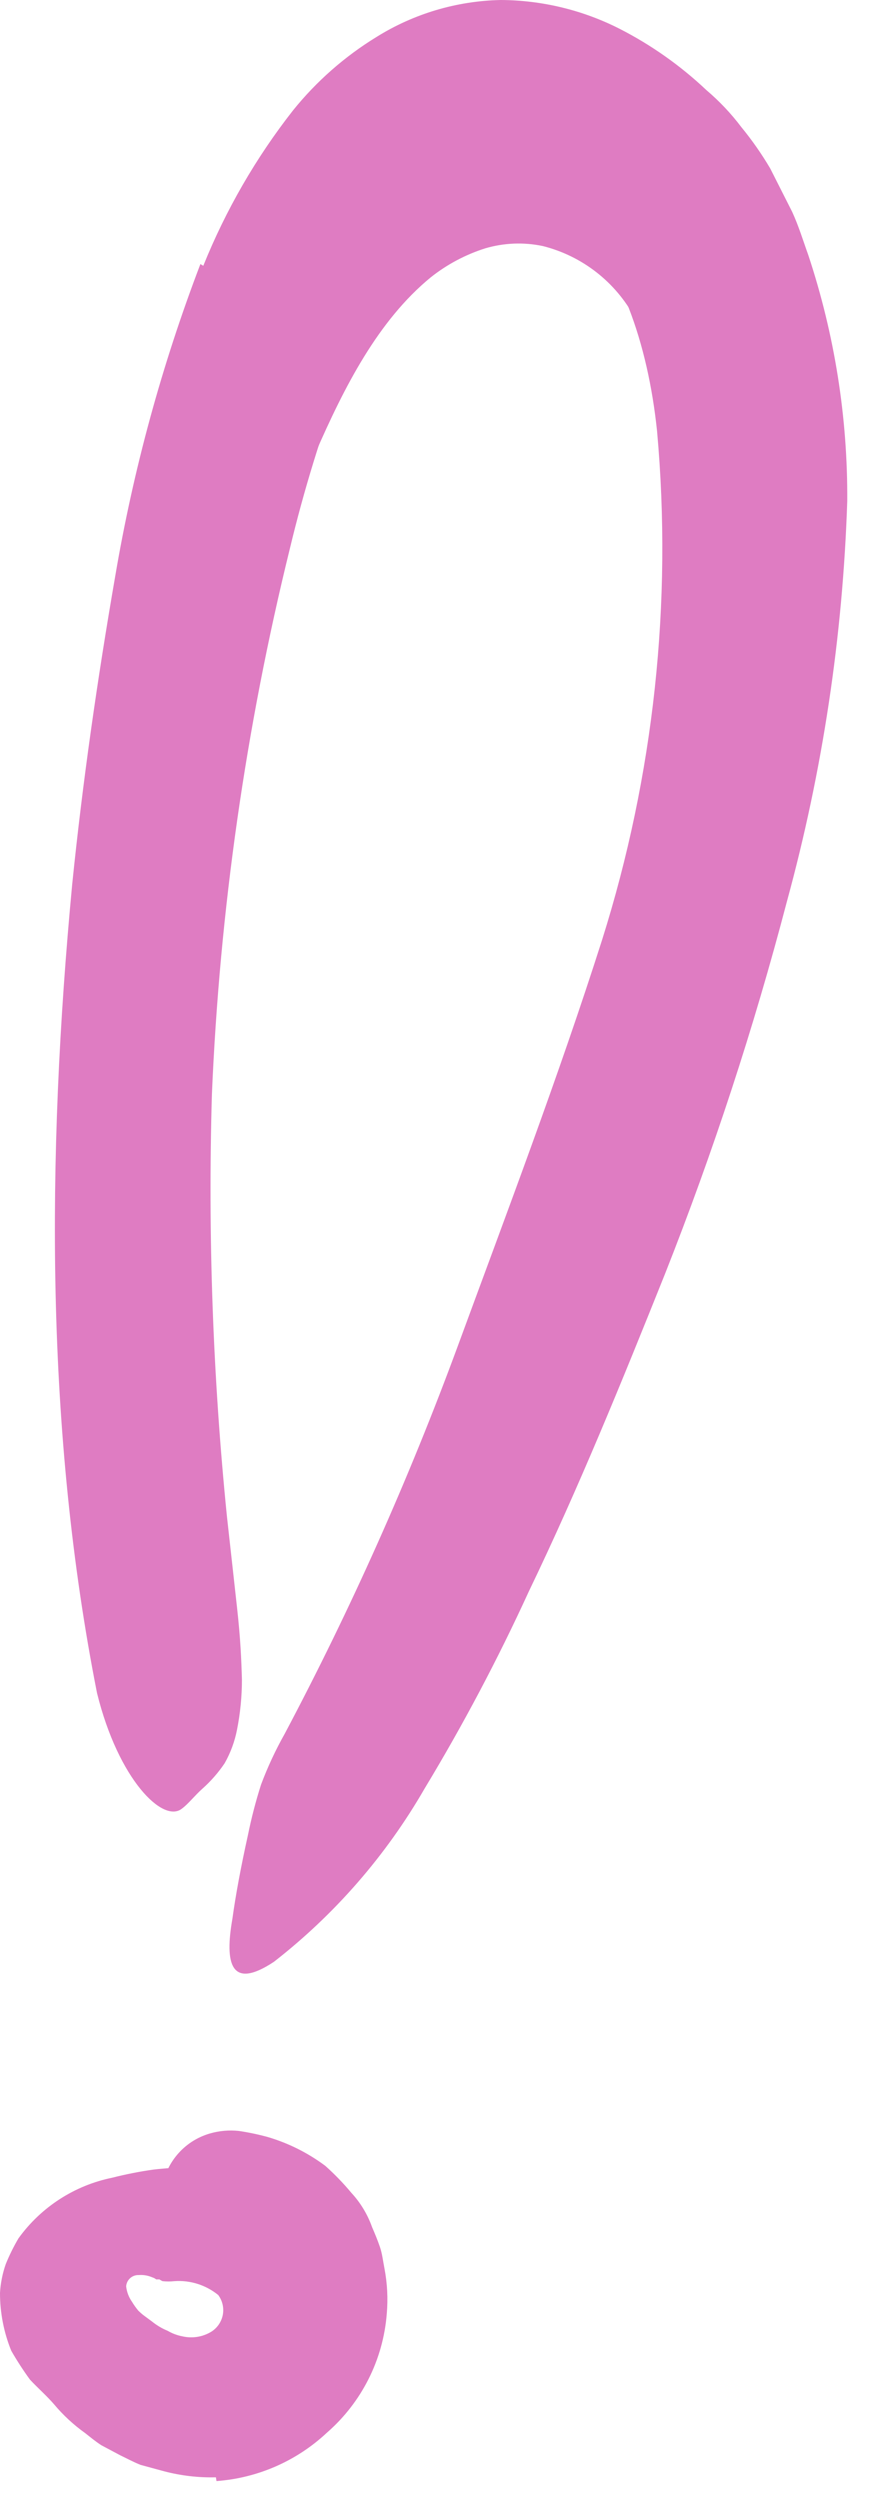
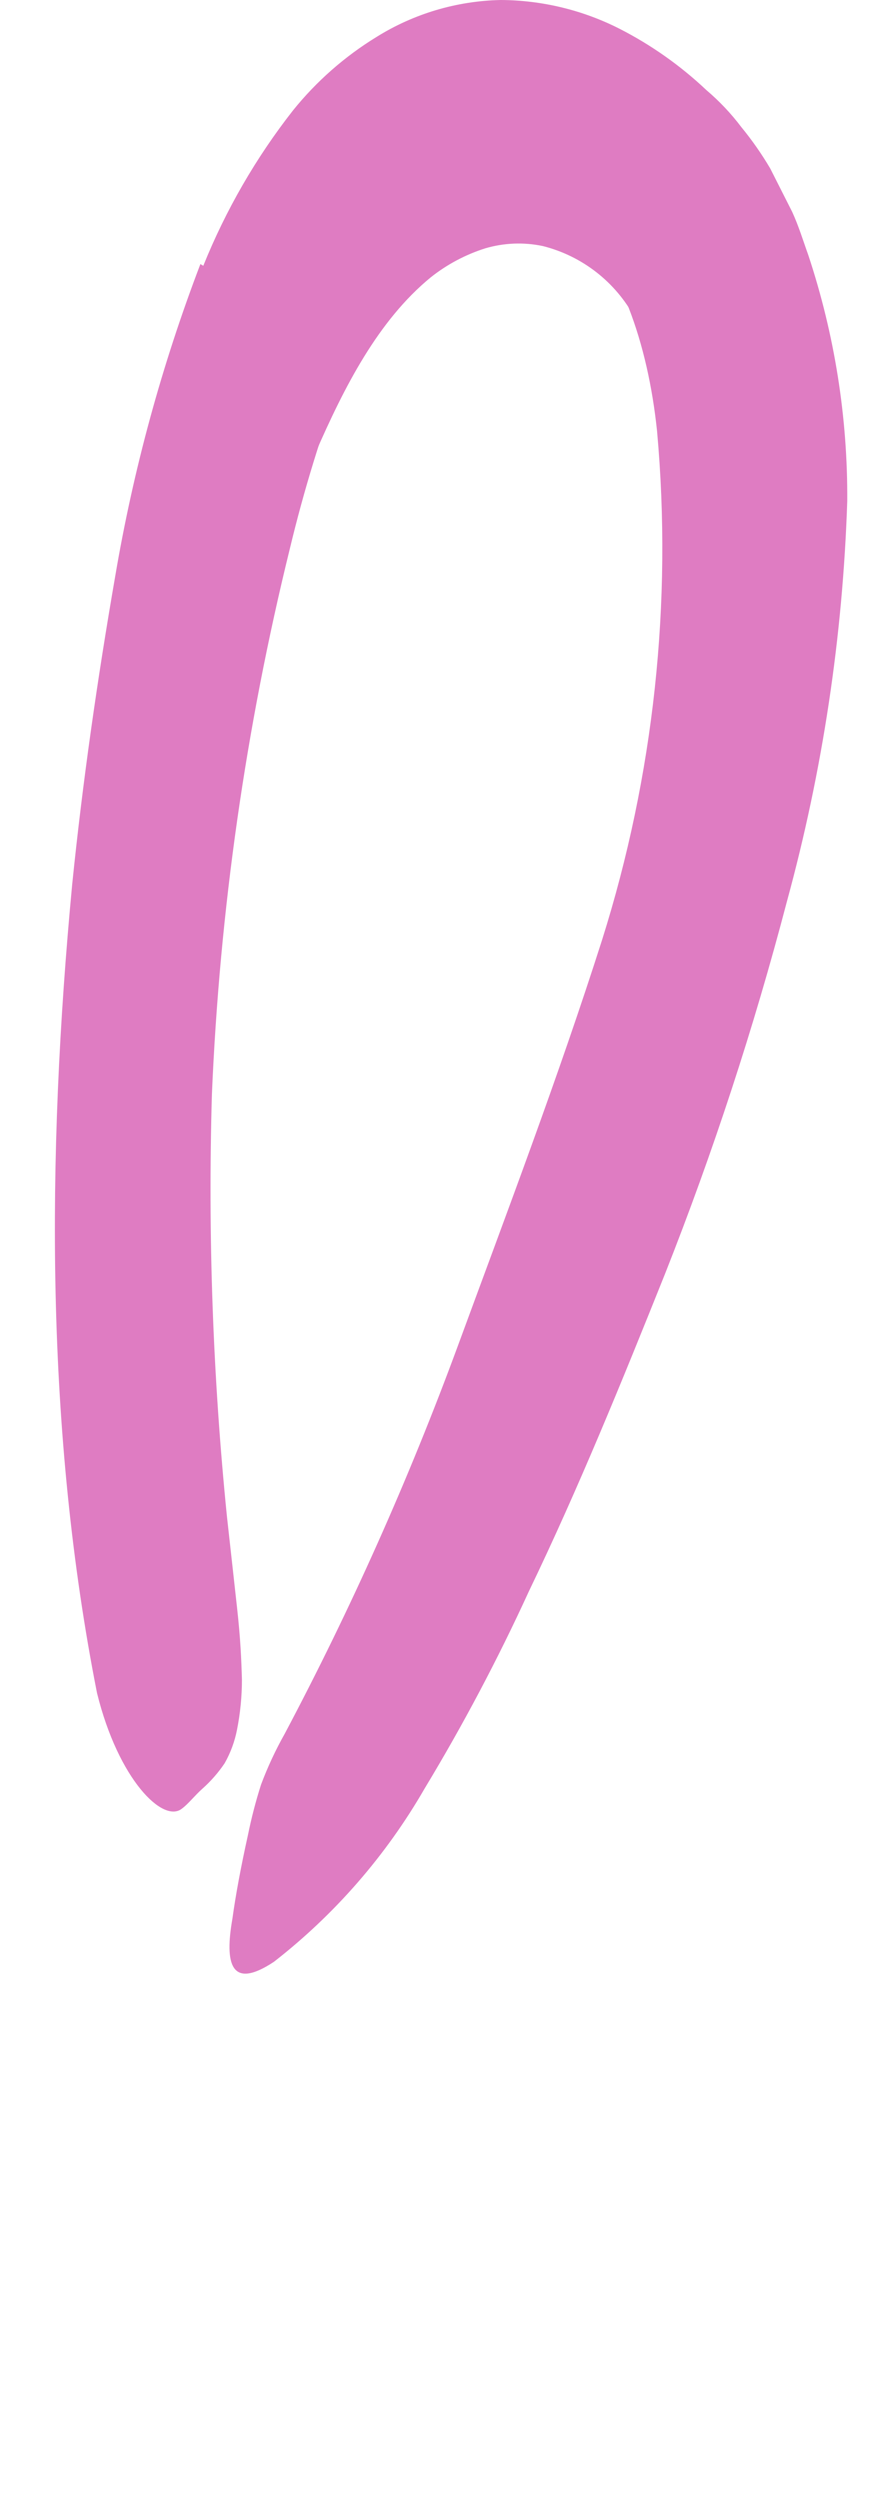
<svg xmlns="http://www.w3.org/2000/svg" width="21" height="59" viewBox="0 0 21 59" fill="none">
-   <path d="M5.1 58.466C4.687 58.477 4.273 58.428 3.873 58.323L3.321 58.173C3.15 58.105 3 58.023 2.843 57.948L2.393 57.709C2.257 57.621 2.134 57.519 2.012 57.423C1.738 57.228 1.491 56.999 1.275 56.741C1.098 56.537 0.893 56.359 0.709 56.162C0.549 55.943 0.401 55.715 0.266 55.48C0.09 55.047 -0 54.584 1.31748e-06 54.116C0.013 53.883 0.059 53.654 0.136 53.434C0.221 53.225 0.321 53.022 0.436 52.827C0.969 52.088 1.76 51.577 2.652 51.395C2.971 51.314 3.295 51.25 3.621 51.204C3.922 51.169 4.225 51.151 4.528 51.15C5.347 51.075 6.156 51.373 6.73 51.961C6.914 52.159 6.566 52.548 6.157 52.916C5.748 53.284 5.359 53.68 5.141 53.686C4.738 53.675 4.336 53.712 3.941 53.795H3.798C3.75 53.795 3.682 53.795 3.689 53.795C3.663 53.774 3.633 53.758 3.6 53.748C3.497 53.703 3.385 53.684 3.273 53.693C3.12 53.689 2.991 53.806 2.98 53.959C2.994 54.089 3.041 54.213 3.116 54.321C3.161 54.395 3.211 54.465 3.266 54.532C3.266 54.532 3.341 54.607 3.409 54.655L3.593 54.791C3.705 54.881 3.829 54.955 3.962 55.009C4.069 55.072 4.187 55.116 4.309 55.139C4.542 55.193 4.787 55.154 4.991 55.03C5.133 54.941 5.231 54.797 5.263 54.633C5.294 54.468 5.255 54.298 5.155 54.164C4.863 53.927 4.493 53.81 4.119 53.837C4.026 53.847 3.932 53.847 3.839 53.837C3.512 53.68 3.512 53.352 3.696 52.398L3.818 51.716C3.885 51.072 4.335 50.532 4.957 50.352C5.178 50.288 5.41 50.267 5.639 50.291C5.869 50.325 6.097 50.373 6.321 50.434C6.812 50.578 7.274 50.809 7.685 51.116C7.904 51.312 8.11 51.524 8.298 51.75C8.515 51.984 8.682 52.26 8.789 52.561C8.857 52.718 8.919 52.868 8.973 53.025C9.028 53.182 9.048 53.366 9.083 53.543C9.149 53.891 9.167 54.247 9.137 54.6C9.053 55.689 8.543 56.7 7.719 57.416C7.006 58.082 6.087 58.484 5.114 58.555L5.1 58.466Z" fill="#DF7CC2" />
  <path d="M18.571 9.421C18.833 10.768 18.952 12.14 18.925 13.512C18.918 14.833 18.806 16.151 18.591 17.453C18.427 18.395 18.332 19.335 18.107 20.256C17.296 23.455 16.236 26.585 14.936 29.618C14.357 30.948 13.804 32.298 13.211 33.607C12.454 35.284 11.738 37.016 10.484 38.435C10.102 38.878 9.802 38.598 9.618 37.944C9.52 37.546 9.467 37.139 9.461 36.73C9.437 36.49 9.437 36.248 9.461 36.007C9.51 35.773 9.583 35.545 9.679 35.325C11.118 32.005 12.25 28.595 13.682 25.22C14.434 23.12 14.962 20.947 15.257 18.735C15.729 16.369 15.957 13.961 15.939 11.549C15.909 10.831 15.822 10.118 15.68 9.414C15.54 8.75 15.31 8.108 14.998 7.505C14.544 6.658 13.754 6.041 12.822 5.807C12.37 5.712 11.902 5.731 11.459 5.862C10.994 6.01 10.559 6.241 10.177 6.544C8.929 7.566 8.131 9.135 7.449 10.696C7.306 11.051 7.177 11.378 7.04 11.753C6.877 12.248 6.612 12.703 6.263 13.089C6.145 13.207 6.006 13.302 5.854 13.369C5.692 13.421 5.525 13.455 5.356 13.471C5.192 13.471 5.036 13.526 4.913 13.526C4.531 13.526 4.19 12.762 4.408 11.637C4.85 9.925 5.564 8.295 6.522 6.809C7.072 5.972 7.741 5.219 8.506 4.573C9.417 3.798 10.537 3.309 11.725 3.168C13.593 3.031 15.416 3.79 16.634 5.214C17.643 6.435 18.332 7.888 18.639 9.441L18.571 9.421Z" fill="#DF7CC2" />
  <path d="M4.802 6.273C5.333 4.957 6.046 3.722 6.922 2.605C7.475 1.919 8.142 1.333 8.893 0.873C9.776 0.322 10.791 0.021 11.832 0C12.809 0.006 13.771 0.239 14.641 0.682C15.388 1.064 16.077 1.551 16.687 2.127C16.993 2.387 17.27 2.679 17.512 3C17.764 3.307 17.992 3.633 18.194 3.975L18.712 4.998C18.869 5.339 18.971 5.68 19.094 6.021C19.715 7.892 20.026 9.852 20.014 11.824C19.91 15.019 19.432 18.191 18.589 21.274C17.807 24.257 16.846 27.19 15.712 30.057C14.696 32.593 13.666 35.123 12.493 37.557C11.762 39.153 10.94 40.706 10.032 42.208C9.121 43.789 7.912 45.178 6.472 46.299C5.443 46.981 5.306 46.333 5.49 45.283C5.565 44.737 5.688 44.069 5.859 43.299C5.94 42.9 6.042 42.507 6.166 42.119C6.321 41.705 6.508 41.304 6.725 40.919C8.293 37.962 9.659 34.903 10.816 31.762C11.982 28.591 13.189 25.42 14.225 22.174C15.446 18.299 15.886 14.22 15.521 10.174C15.303 8.087 14.634 6.191 13.475 5.1C13.325 4.969 13.165 4.848 12.998 4.739C12.848 4.619 12.683 4.518 12.507 4.439C12.266 4.307 11.997 4.234 11.723 4.228C11.416 4.252 11.123 4.363 10.877 4.548C10.523 4.806 10.208 5.113 9.943 5.462C9.17 6.521 8.546 7.682 8.088 8.912C7.59 10.23 7.176 11.578 6.847 12.949C5.807 17.168 5.19 21.481 5.006 25.822C4.909 29.15 5.027 32.48 5.361 35.791C5.443 36.514 5.518 37.217 5.6 37.946C5.681 38.676 5.702 39.173 5.715 39.644C5.715 40.038 5.676 40.431 5.6 40.817C5.546 41.097 5.447 41.367 5.306 41.615C5.157 41.836 4.981 42.037 4.781 42.215C4.604 42.371 4.447 42.576 4.297 42.685C3.854 43.04 2.797 42.003 2.292 39.958C1.079 33.821 1.092 27.35 1.706 20.865C1.952 18.451 2.299 16.038 2.722 13.597C3.149 11.082 3.823 8.615 4.734 6.232L4.802 6.273Z" fill="#DF7CC2" />
</svg>